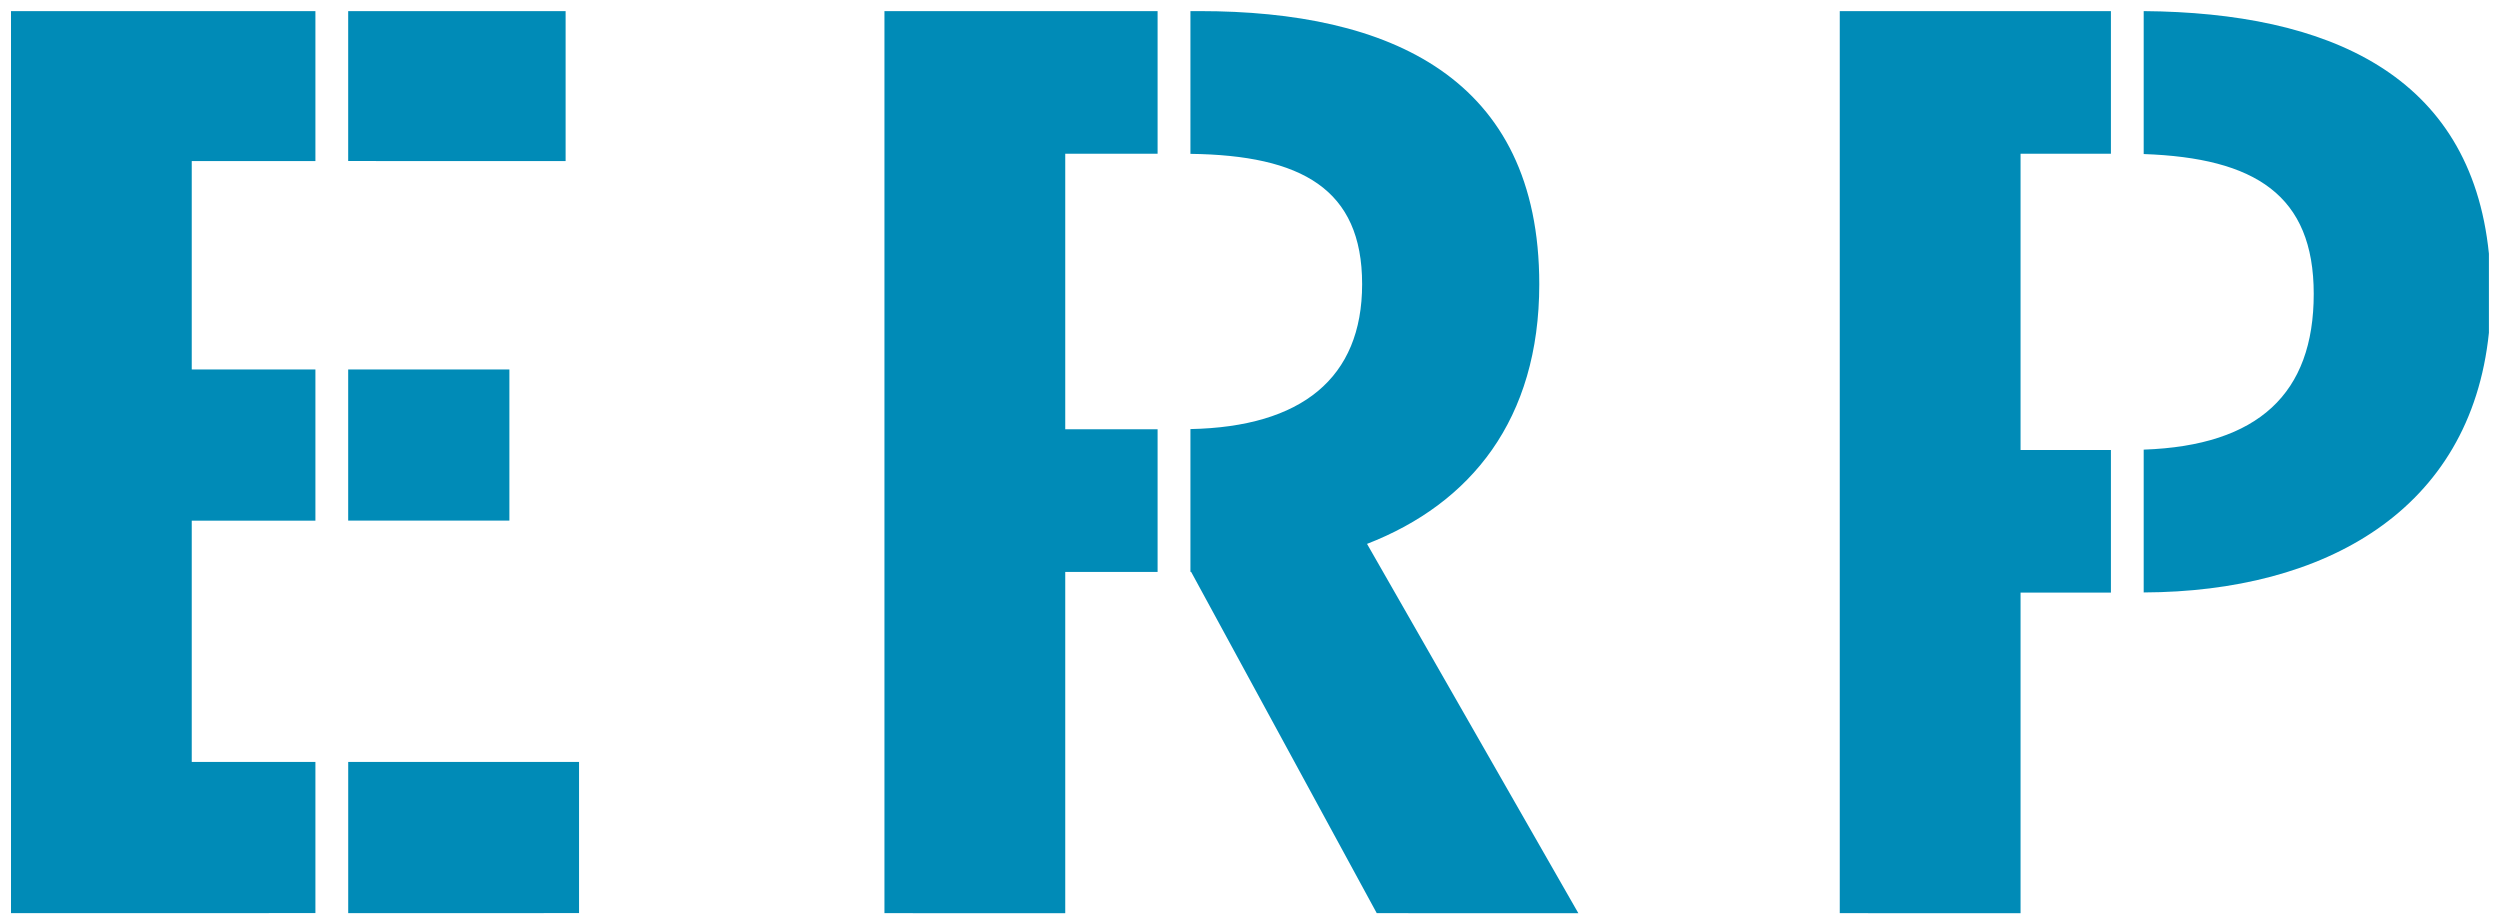
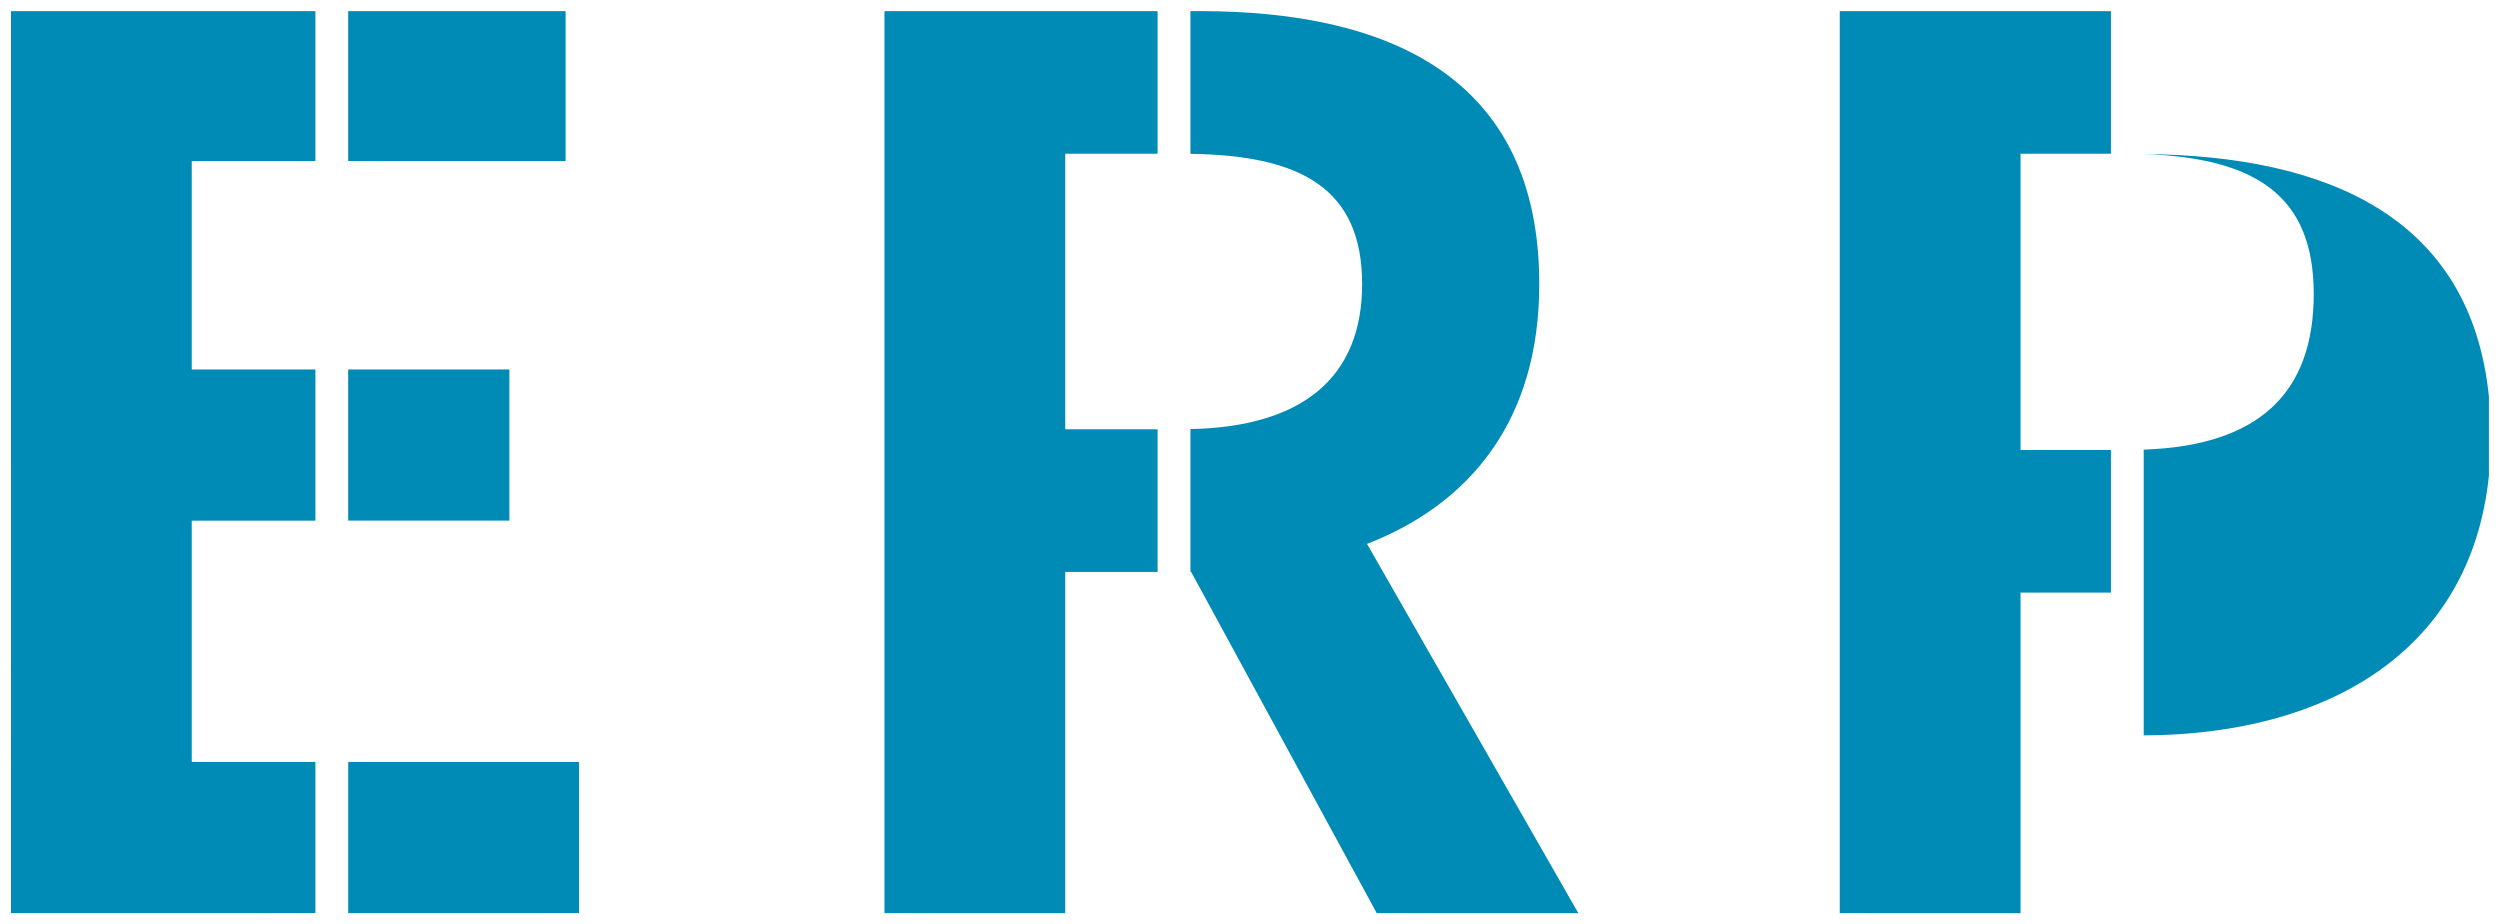
<svg xmlns="http://www.w3.org/2000/svg" width="113.209" height="41.851" viewBox="0 0 113.209 41.851">
-   <path id="交差_7" data-name="交差 7" d="M14115.1,10641.848V10601h12.279v6.46h-4.092v13.414h4.092v6.459h-4.092v14.518Zm-20.967,0-8.406-15.456h-.031v-6.465c5.027-.1,7.775-2.3,7.775-6.563,0-4.315-2.748-5.836-7.775-5.9V10601h.418c8.574,0,15.379,2.982,15.379,12.366,0,6.128-3.1,9.938-7.8,11.76l9.57,16.725Zm-22.293,0V10601h12.369v6.46h-4.182v12.475h4.182v6.46h-4.182v15.456Zm-24.283,0V10635h10.453v6.845Zm-15.27,0V10601h13.785v6.791h-5.6v9.438h5.6v6.846h-5.6V10635h5.6v6.845Zm96.576-20.99c5.2-.18,7.7-2.546,7.7-7.052,0-4.48-2.66-6.157-7.7-6.333V10601c8.324.068,14.809,2.848,15.633,10.985v3.581c-.834,8.064-7.459,11.73-15.633,11.759Zm-81.307,3.215v-6.846h7.3v6.846Zm0-16.284V10601h9.846v6.791Z" transform="translate(-14031.789 -10600.497)" fill="#008bb7" stroke="rgba(0,0,0,0)" stroke-miterlimit="10" stroke-width="1" />
+   <path id="交差_7" data-name="交差 7" d="M14115.1,10641.848V10601h12.279v6.46h-4.092v13.414h4.092v6.459h-4.092v14.518Zm-20.967,0-8.406-15.456h-.031v-6.465c5.027-.1,7.775-2.3,7.775-6.563,0-4.315-2.748-5.836-7.775-5.9V10601h.418c8.574,0,15.379,2.982,15.379,12.366,0,6.128-3.1,9.938-7.8,11.76l9.57,16.725Zm-22.293,0V10601h12.369v6.46h-4.182v12.475h4.182v6.46h-4.182v15.456Zm-24.283,0V10635h10.453v6.845Zm-15.27,0V10601h13.785v6.791h-5.6v9.438h5.6v6.846h-5.6V10635h5.6v6.845Zm96.576-20.99c5.2-.18,7.7-2.546,7.7-7.052,0-4.48-2.66-6.157-7.7-6.333c8.324.068,14.809,2.848,15.633,10.985v3.581c-.834,8.064-7.459,11.73-15.633,11.759Zm-81.307,3.215v-6.846h7.3v6.846Zm0-16.284V10601h9.846v6.791Z" transform="translate(-14031.789 -10600.497)" fill="#008bb7" stroke="rgba(0,0,0,0)" stroke-miterlimit="10" stroke-width="1" />
</svg>